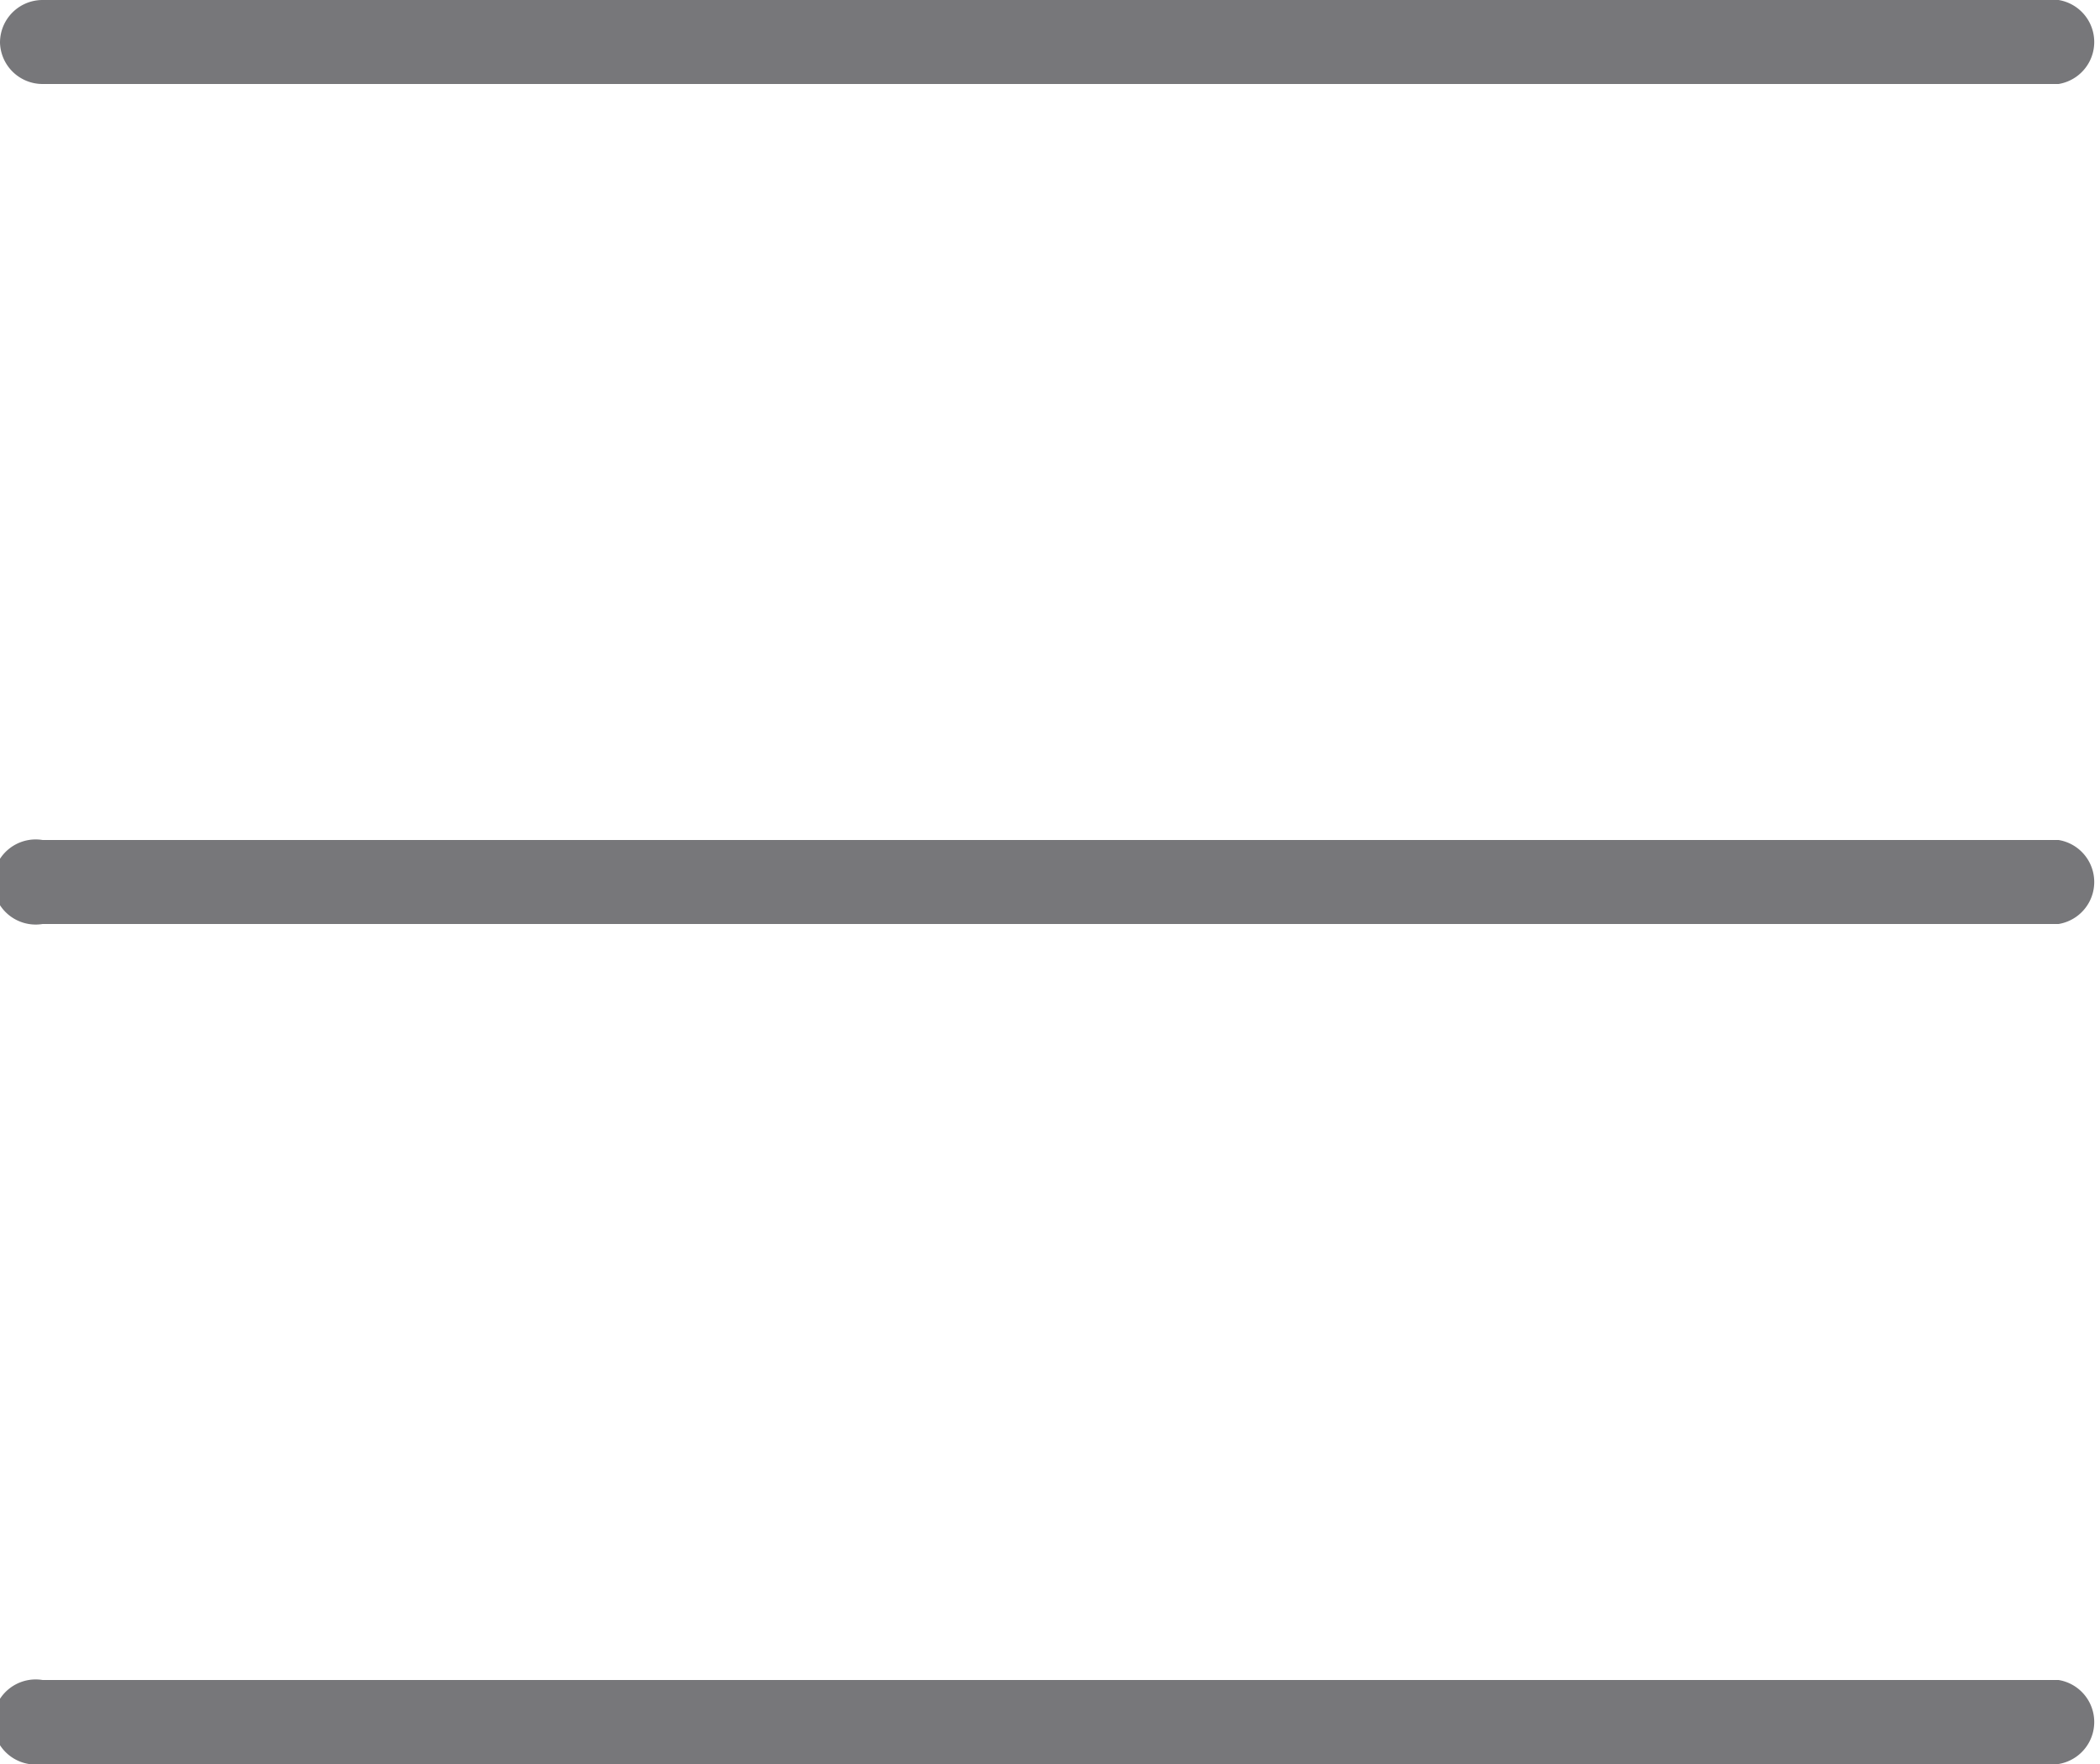
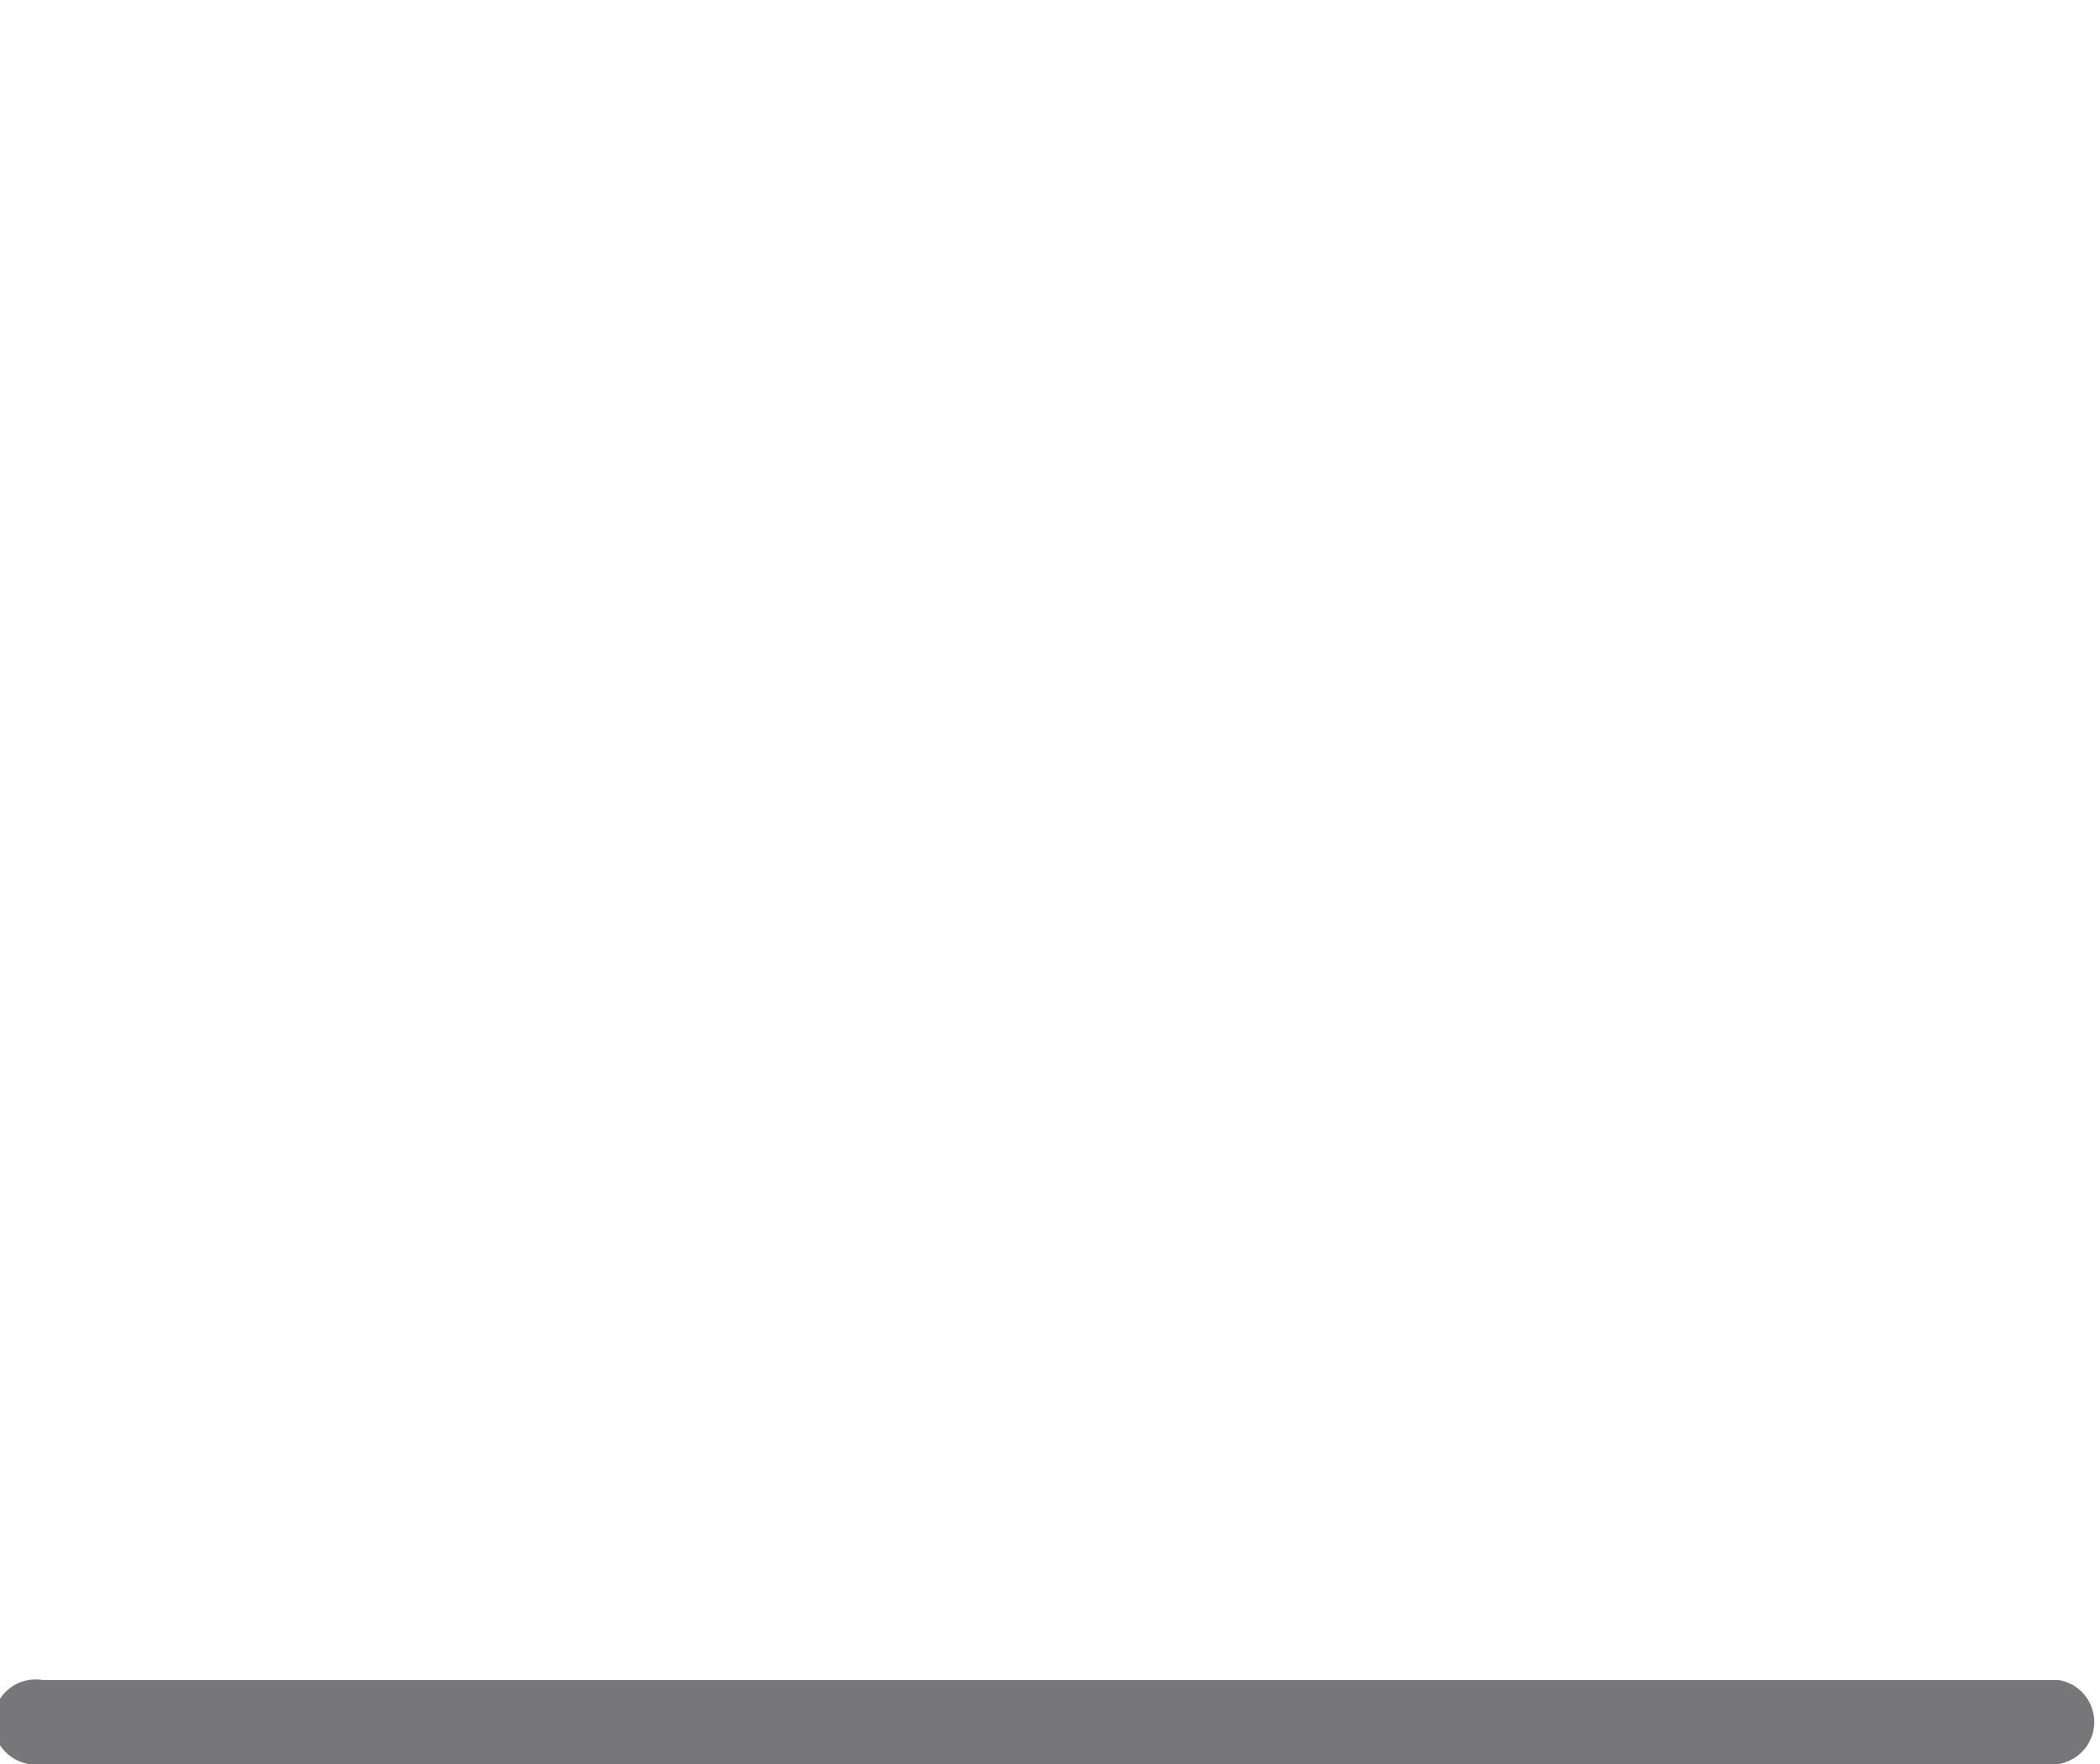
<svg xmlns="http://www.w3.org/2000/svg" viewBox="0 0 18.75 15.75">
  <g id="Livello_2" data-name="Livello 2">
    <g id="Livello_1-2" data-name="Livello 1">
-       <path d="M.38.75h18a.38.38,0,0,0,0-.75H.38A.38.38,0,0,0,0,.38.38.38,0,0,0,.38.75Z" style="fill:#77777a" />
-       <path d="M18.38,7.5H.38a.38.38,0,1,0,0,.75h18a.38.38,0,0,0,0-.75Z" style="fill:#77777a" />
      <path d="M18.38,15H.38a.38.38,0,1,0,0,.75h18a.38.38,0,0,0,0-.75Z" style="fill:#77777a" />
    </g>
  </g>
</svg>